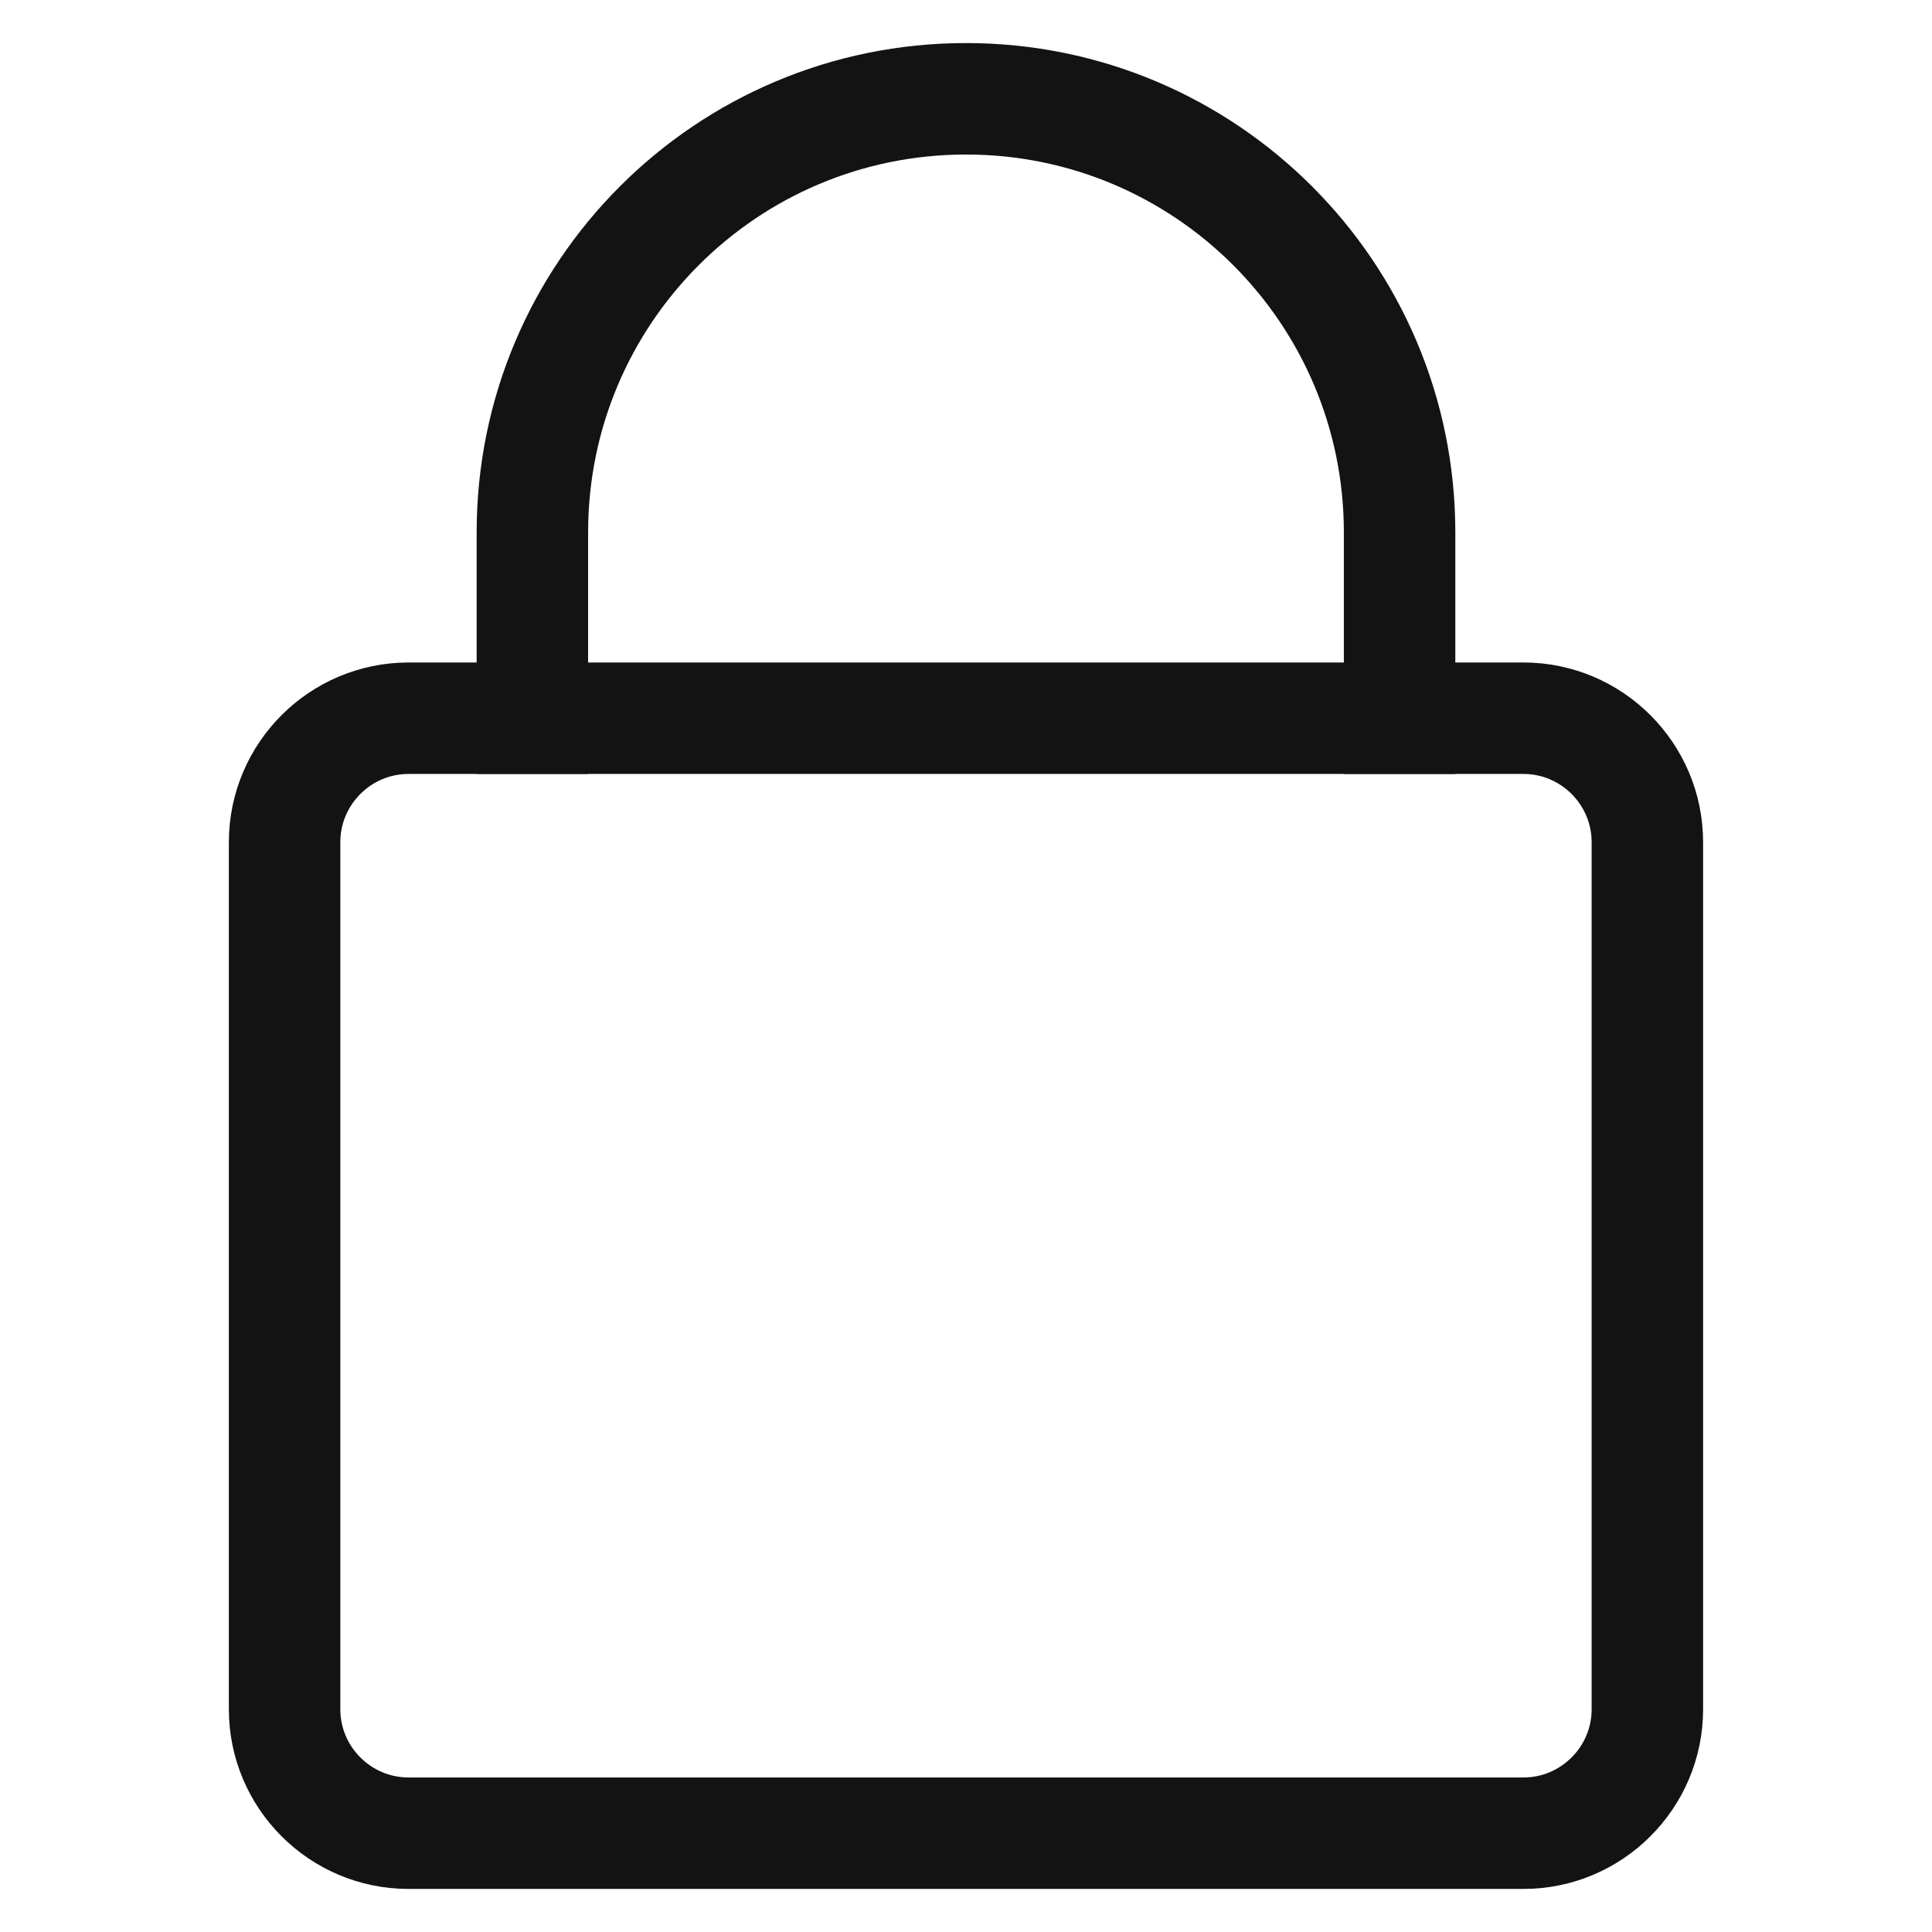
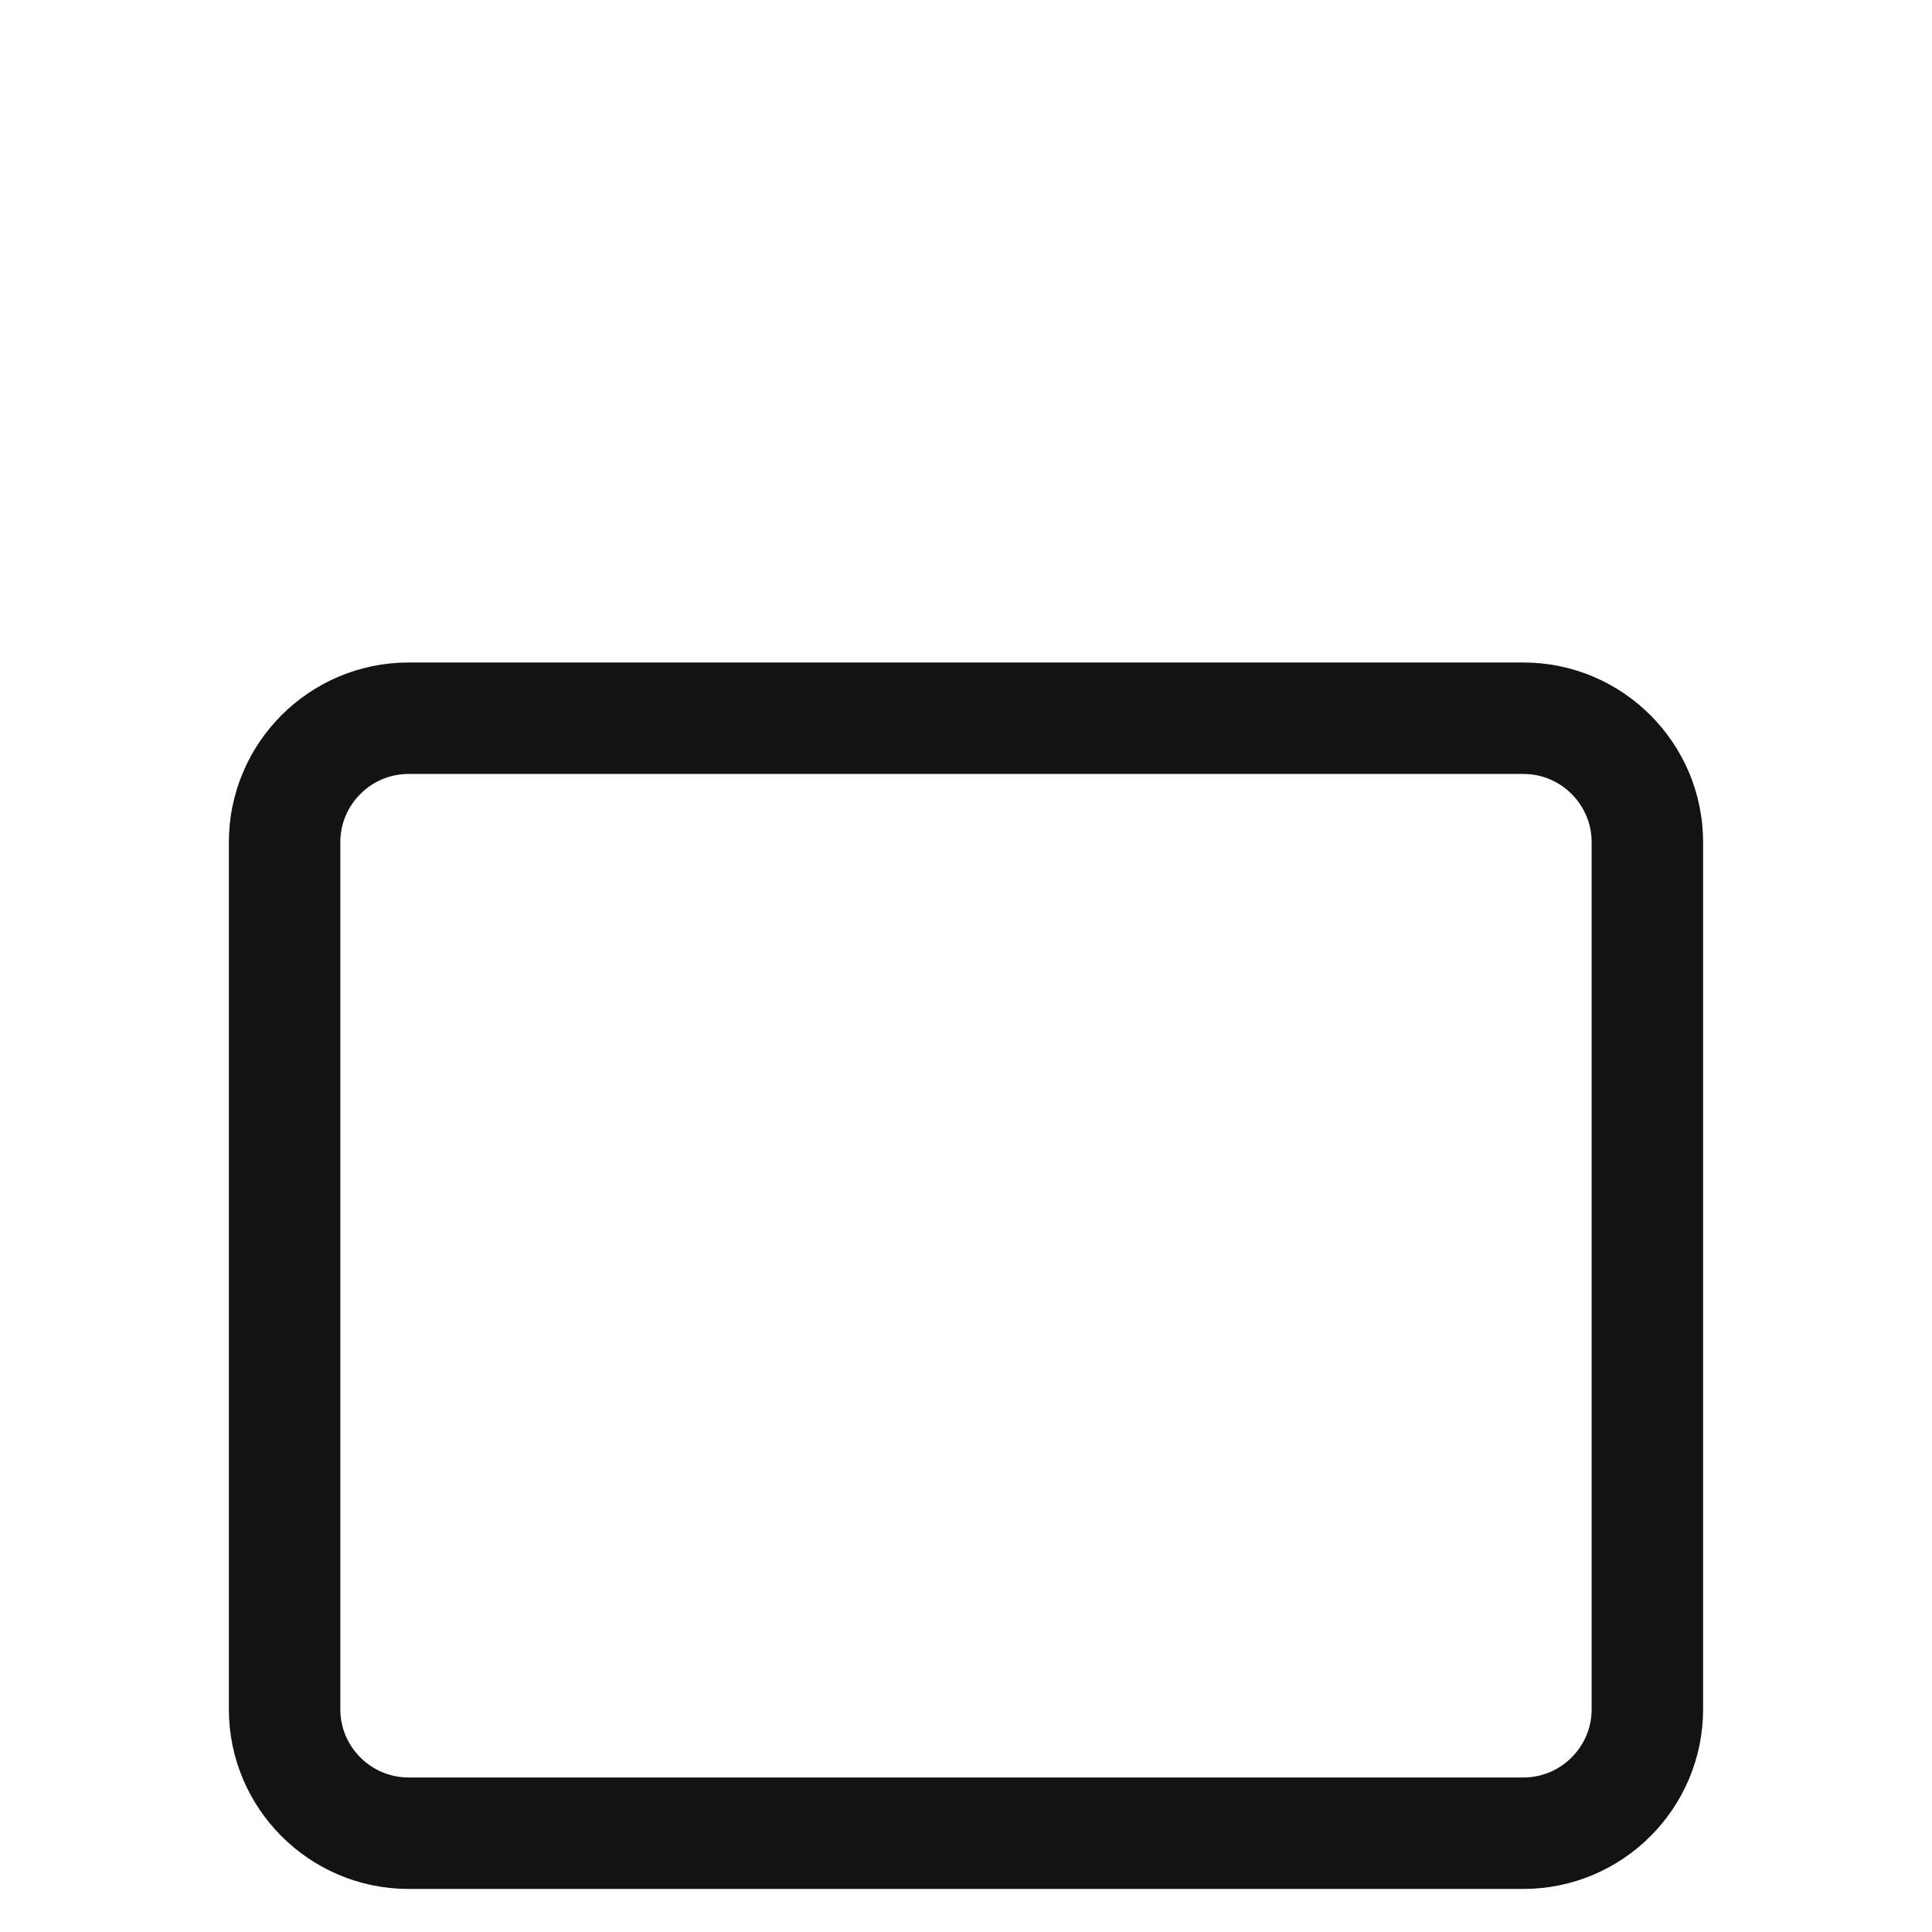
<svg xmlns="http://www.w3.org/2000/svg" width="52" height="52" viewBox="0 0 52 52" fill="none">
  <path d="M41.004 19.331H10.995C9.158 19.331 7.66 20.829 7.66 22.666V46.007C7.66 47.843 9.158 49.341 10.995 49.341H41.004C42.841 49.341 44.339 47.843 44.339 46.007V22.666C44.339 20.829 42.841 19.331 41.004 19.331Z" stroke="#131313" stroke-width="3" stroke-miterlimit="10" />
-   <path d="M37.67 19.331V14.329C37.67 7.882 32.447 2.659 26 2.659C19.552 2.659 14.329 7.882 14.329 14.329V19.331" stroke="#131313" stroke-width="3" stroke-miterlimit="10" stroke-linecap="square" />
</svg>